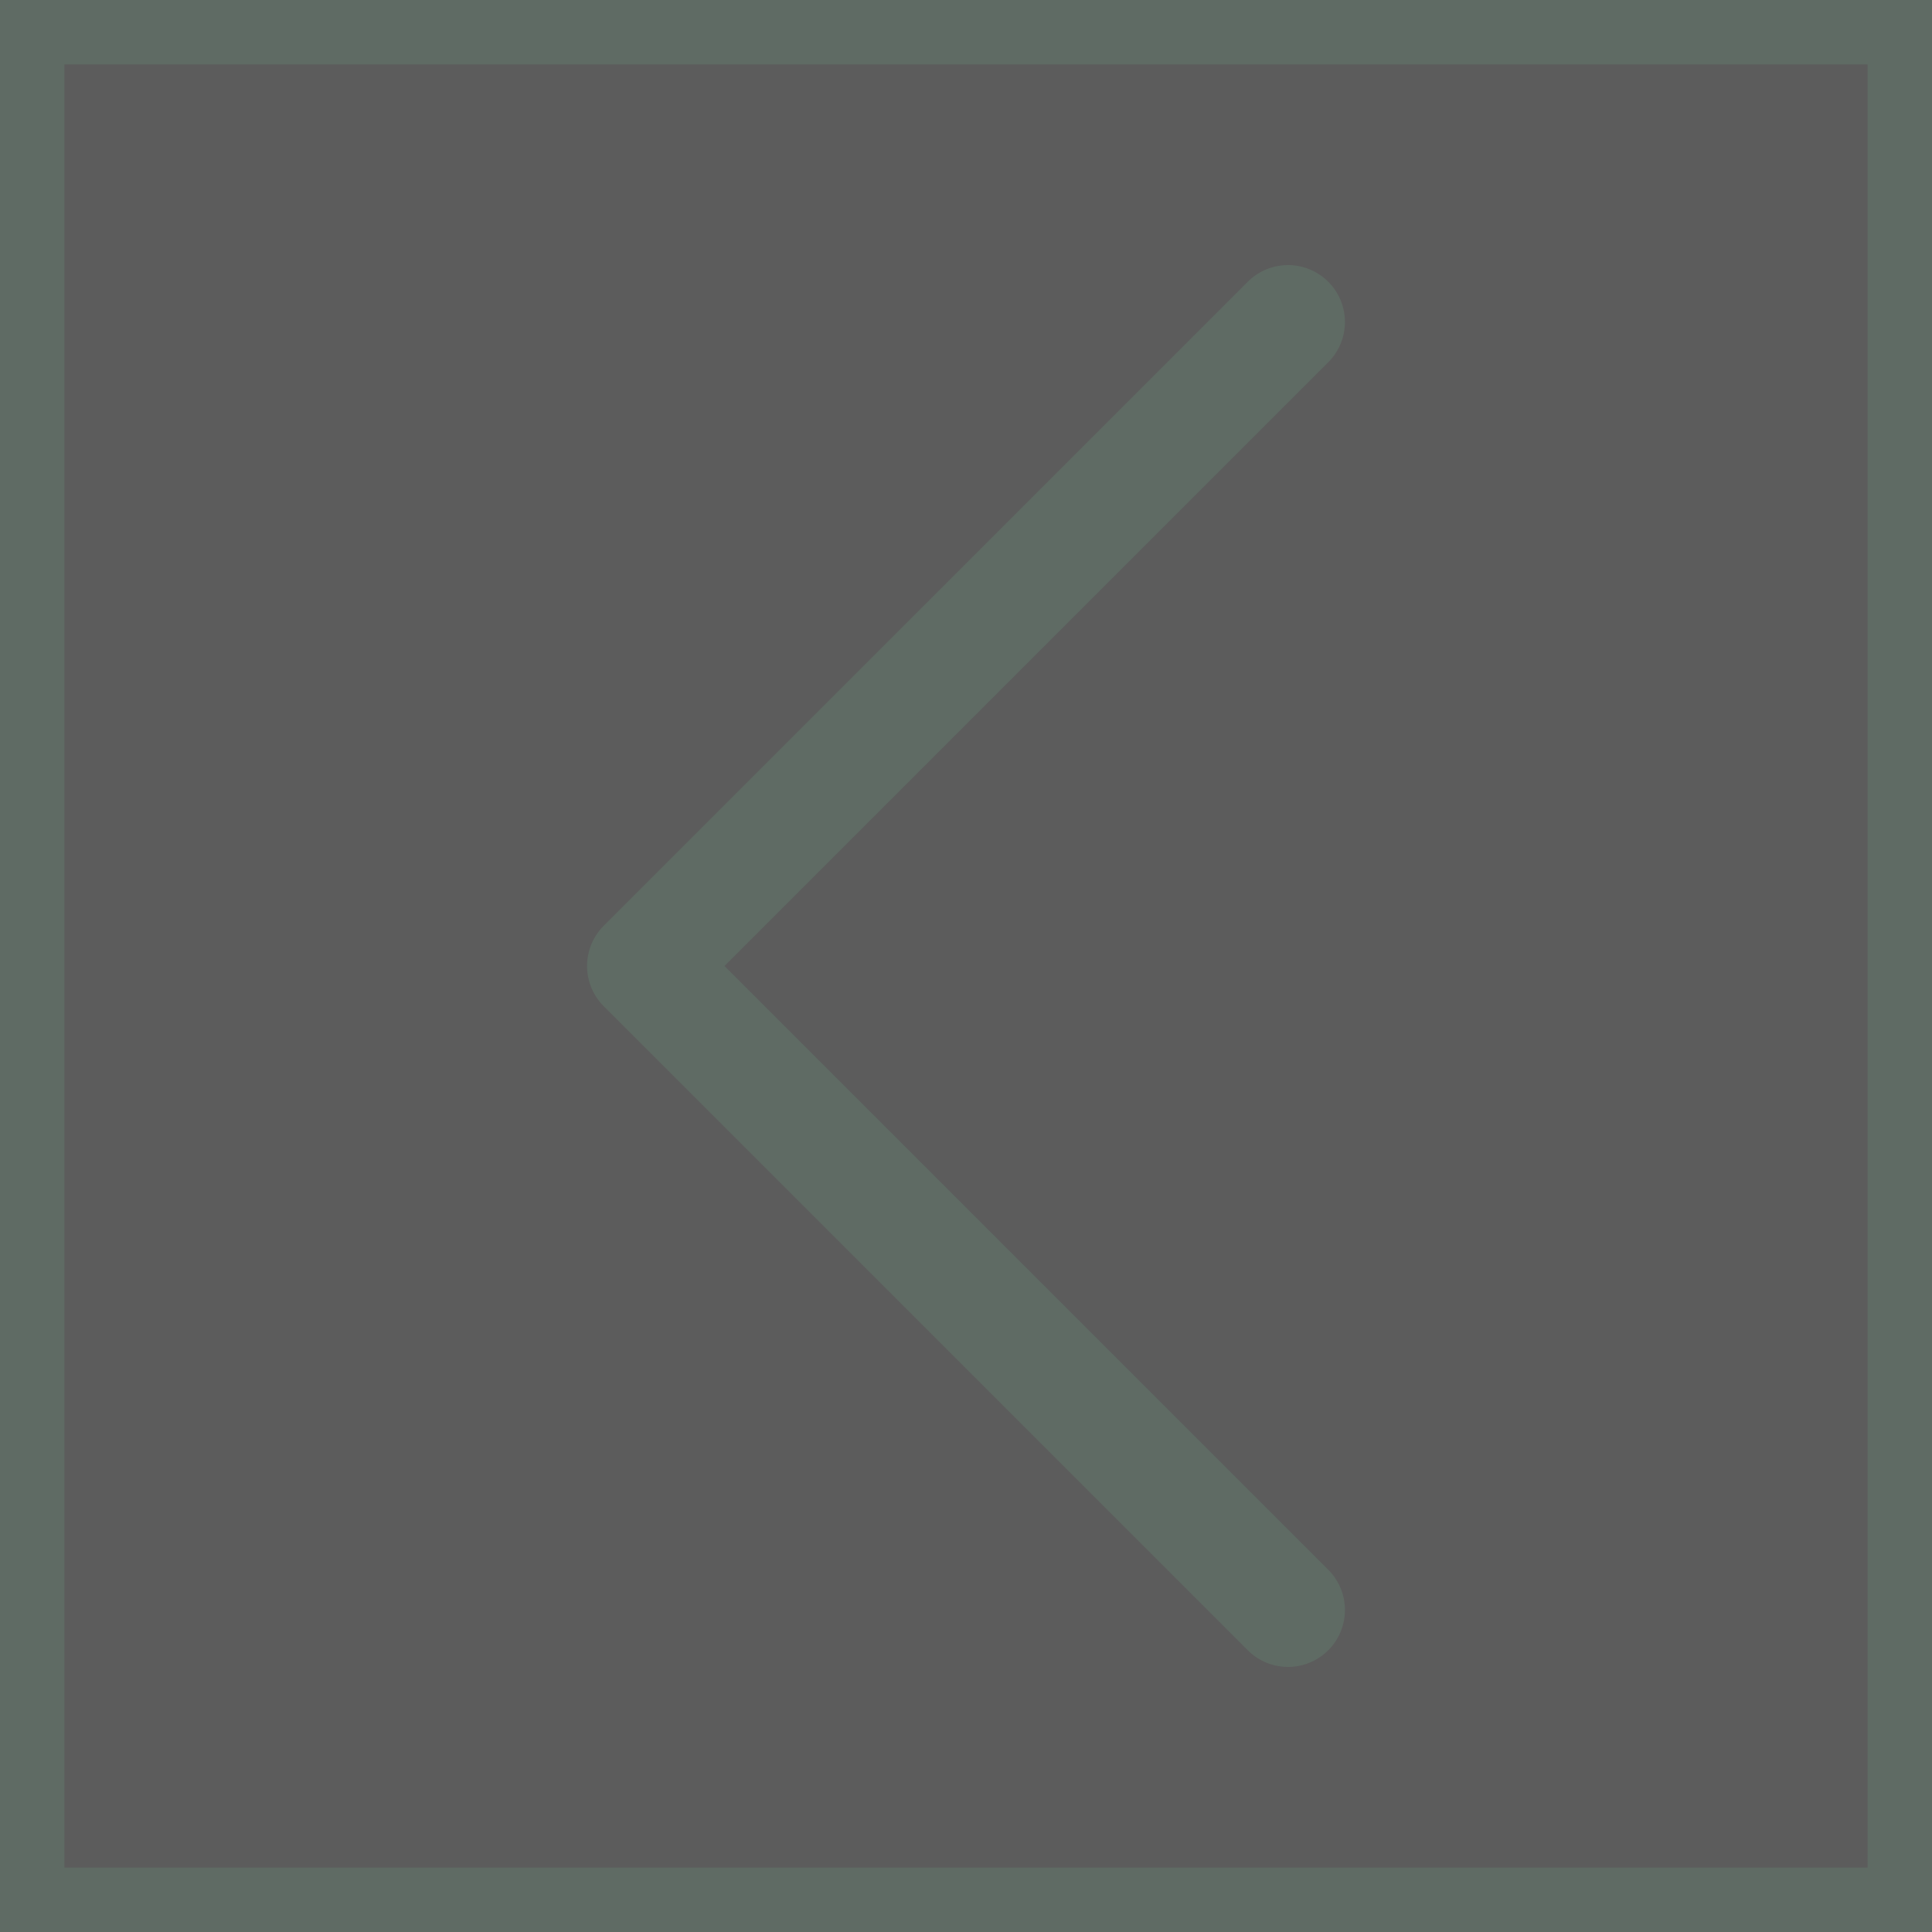
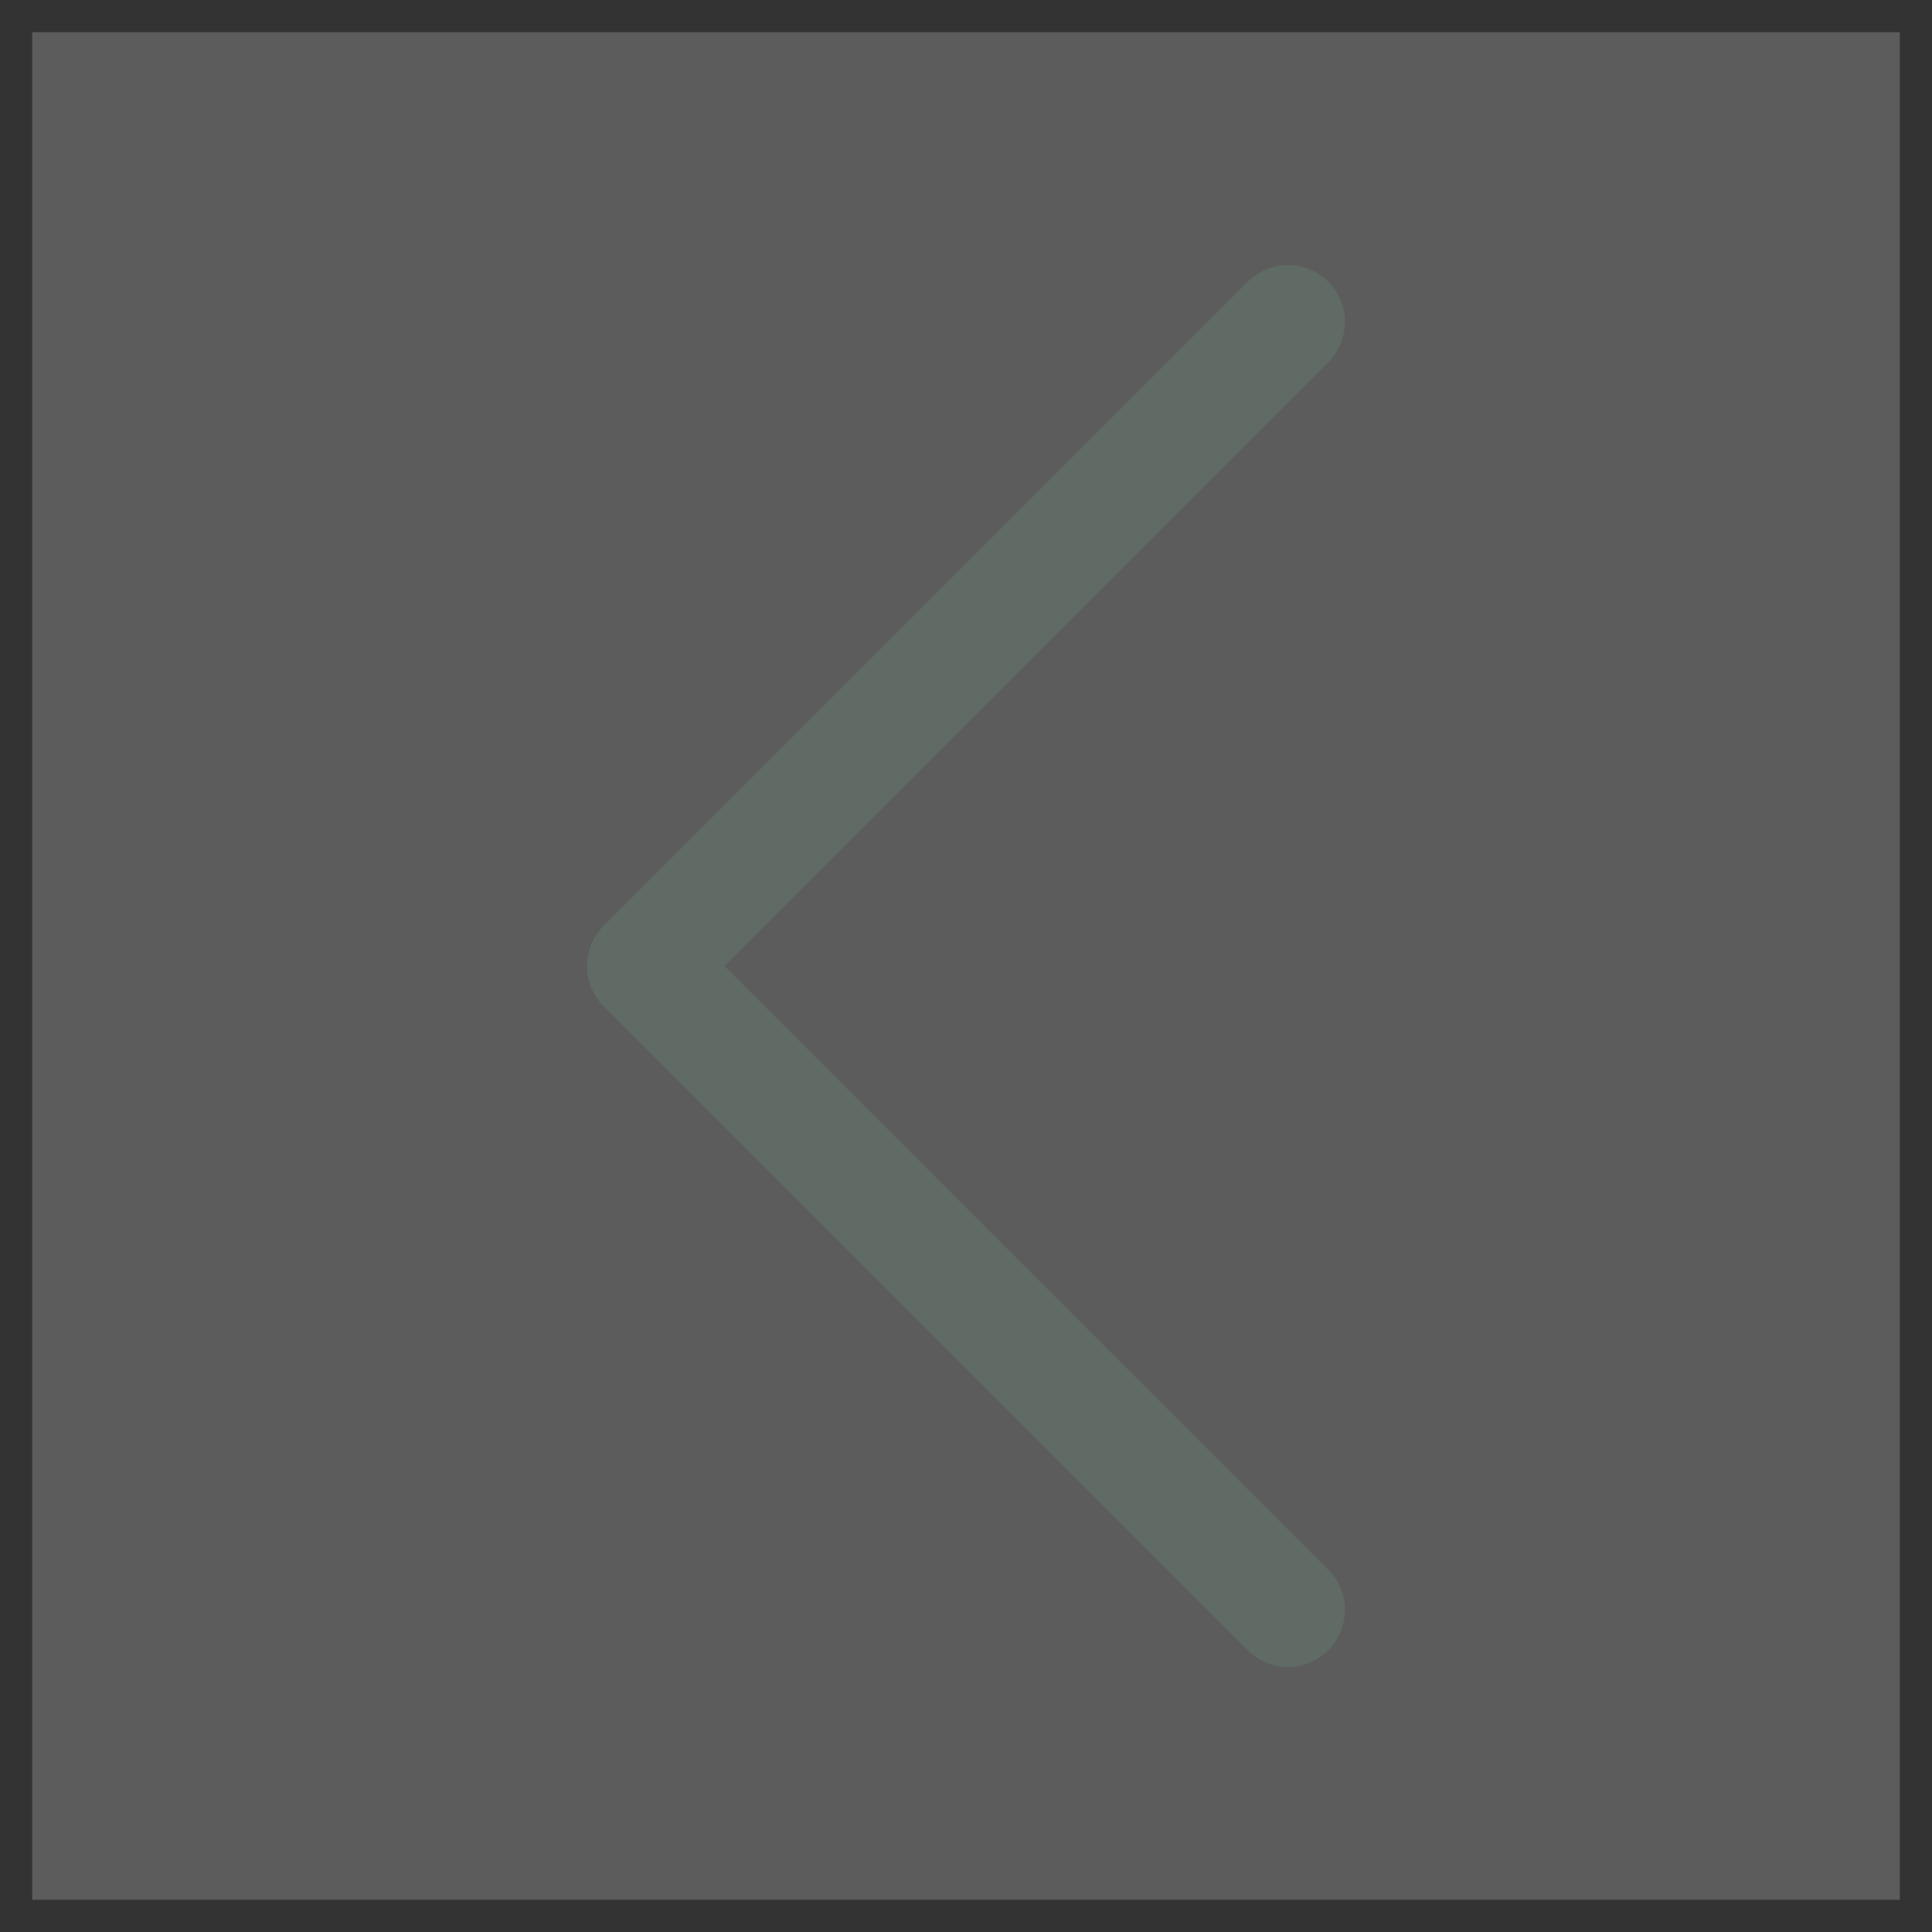
<svg xmlns="http://www.w3.org/2000/svg" width="30" height="30" viewBox="0 0 30 30" fill="none">
  <rect x="0" y="0" width="30" height="30" fill="#333333" stroke="none" />
  <rect x="29.5" y="29.5" width="29" height="29" transform="rotate(180 29.5 29.5)" fill="#FEFEFE" fill-opacity="0.2" />
-   <rect x="29.5" y="29.5" width="29" height="29" transform="rotate(180 29.5 29.5)" stroke="#5F6B64" />
  <path d="M20 25L10 15L20 5" stroke="#5F6B64" stroke-width="1.768" stroke-linecap="round" stroke-linejoin="round" />
</svg>